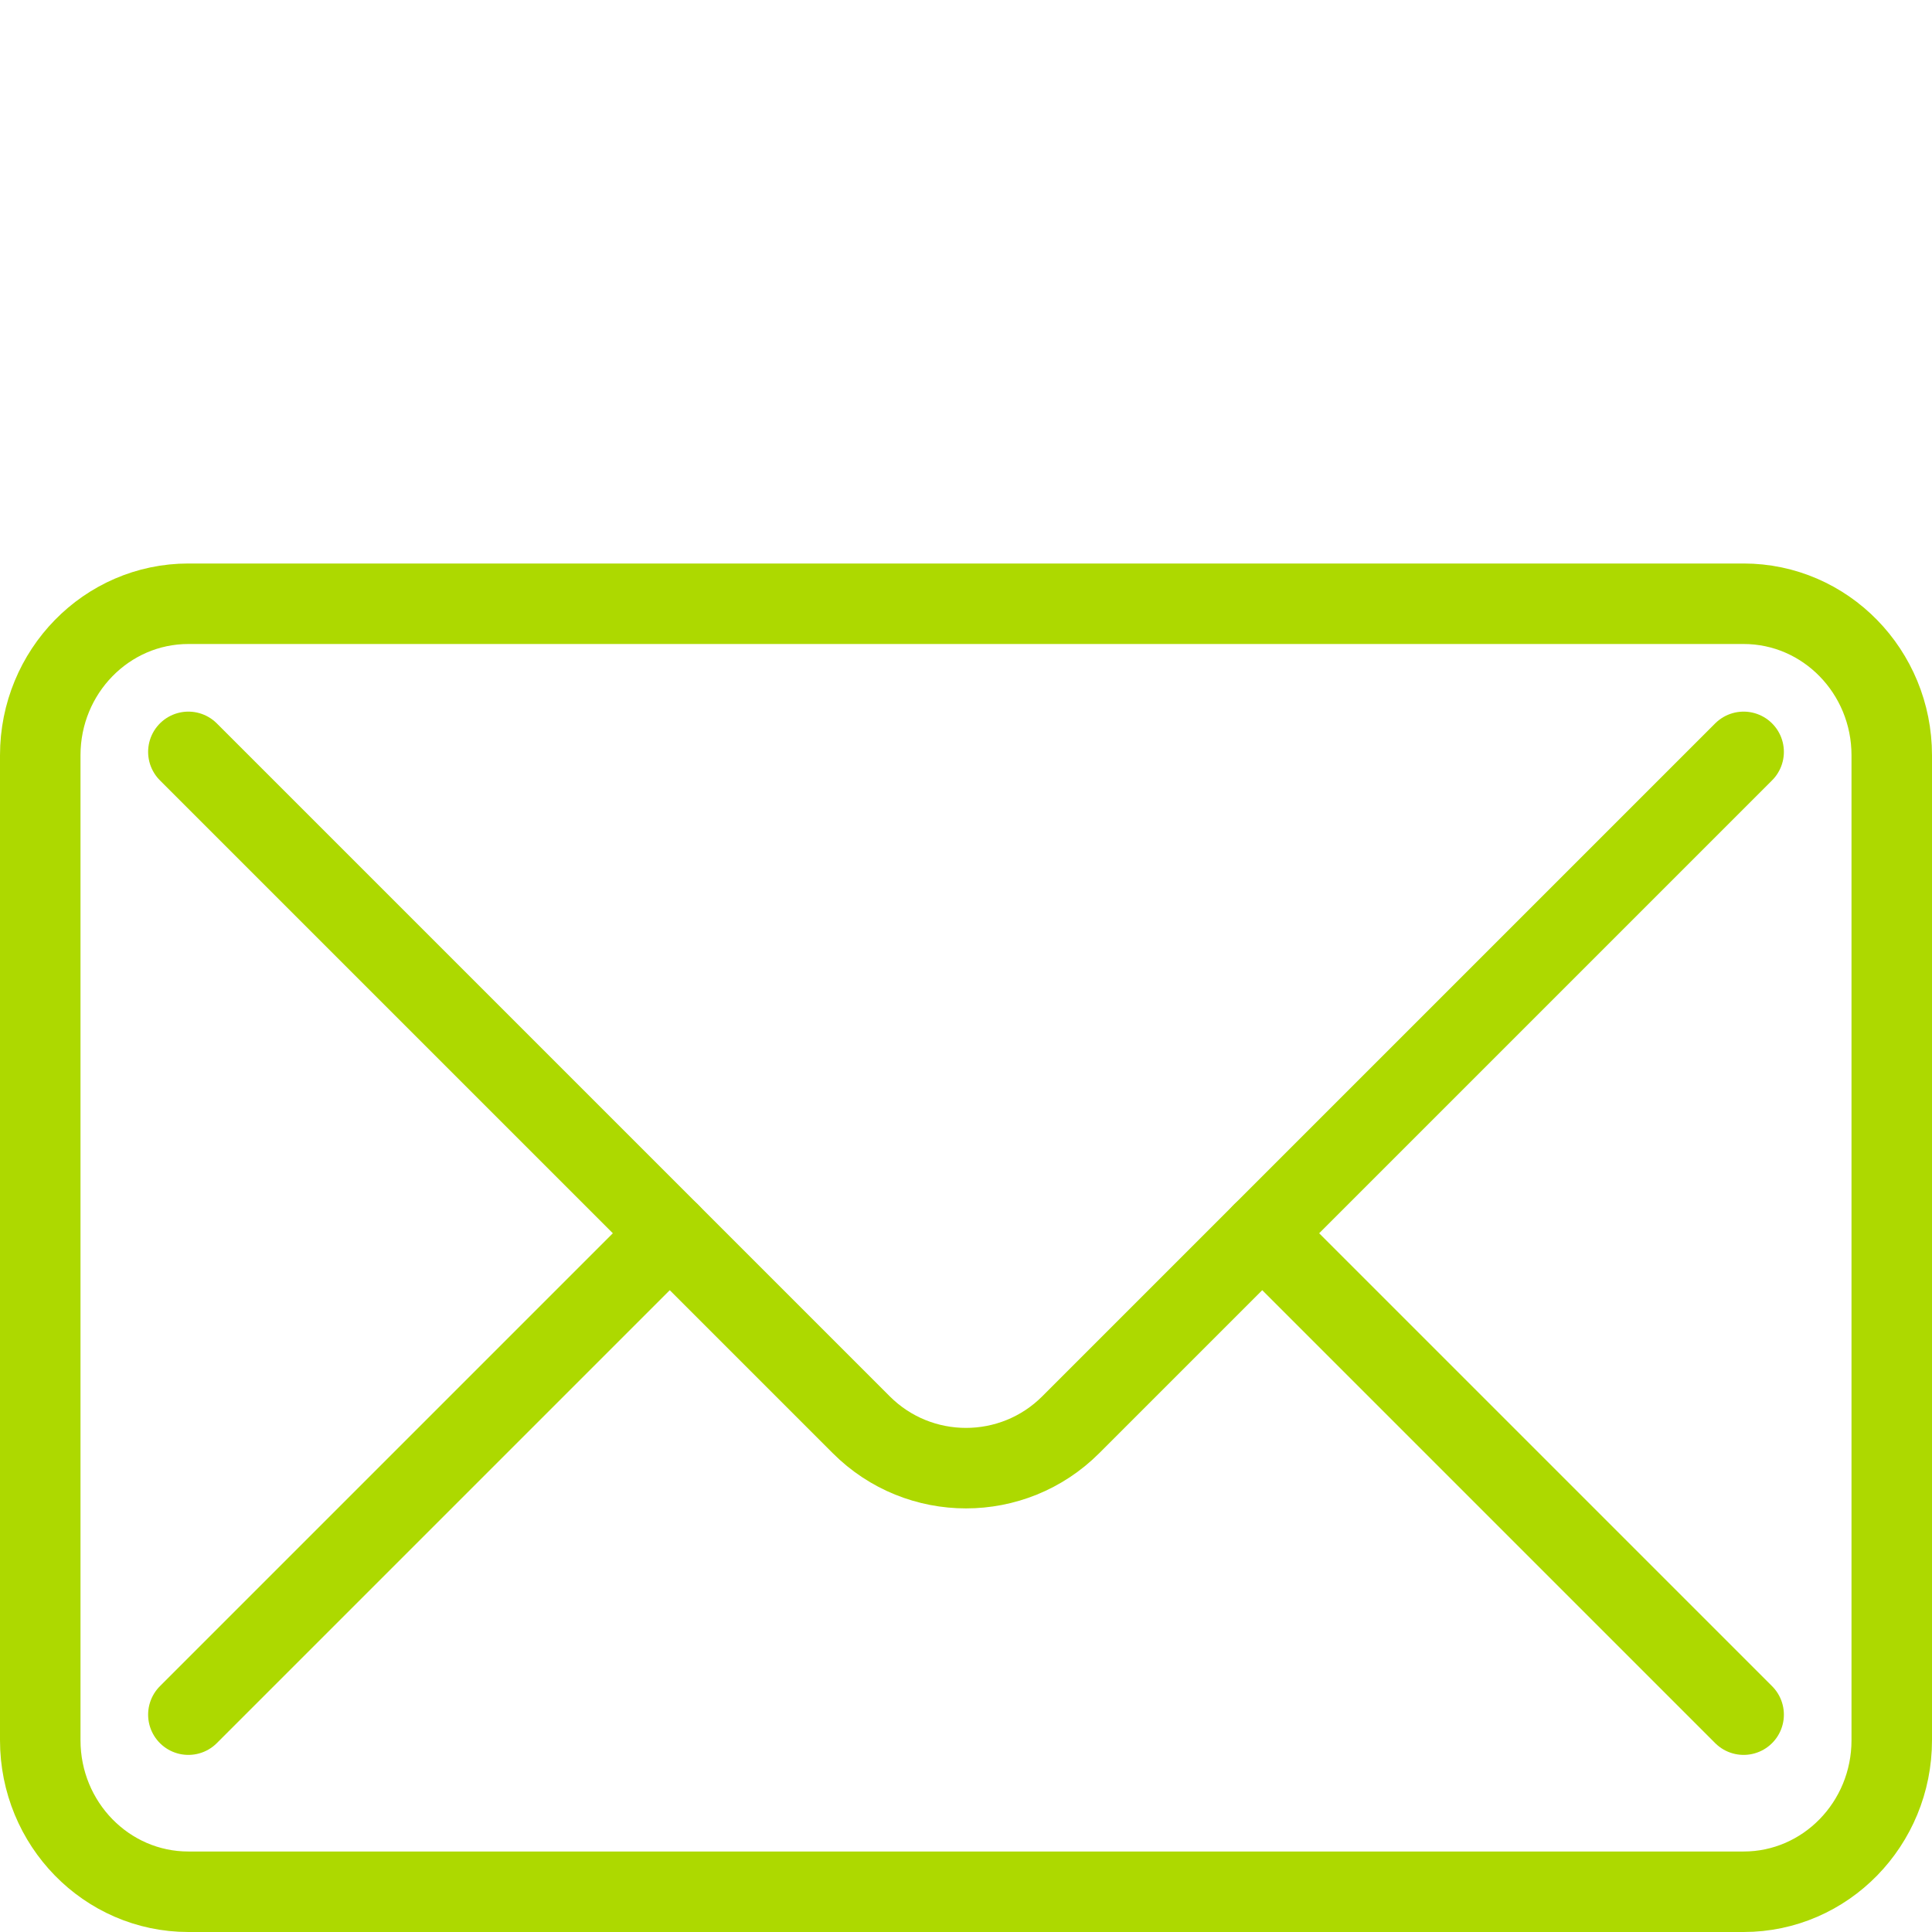
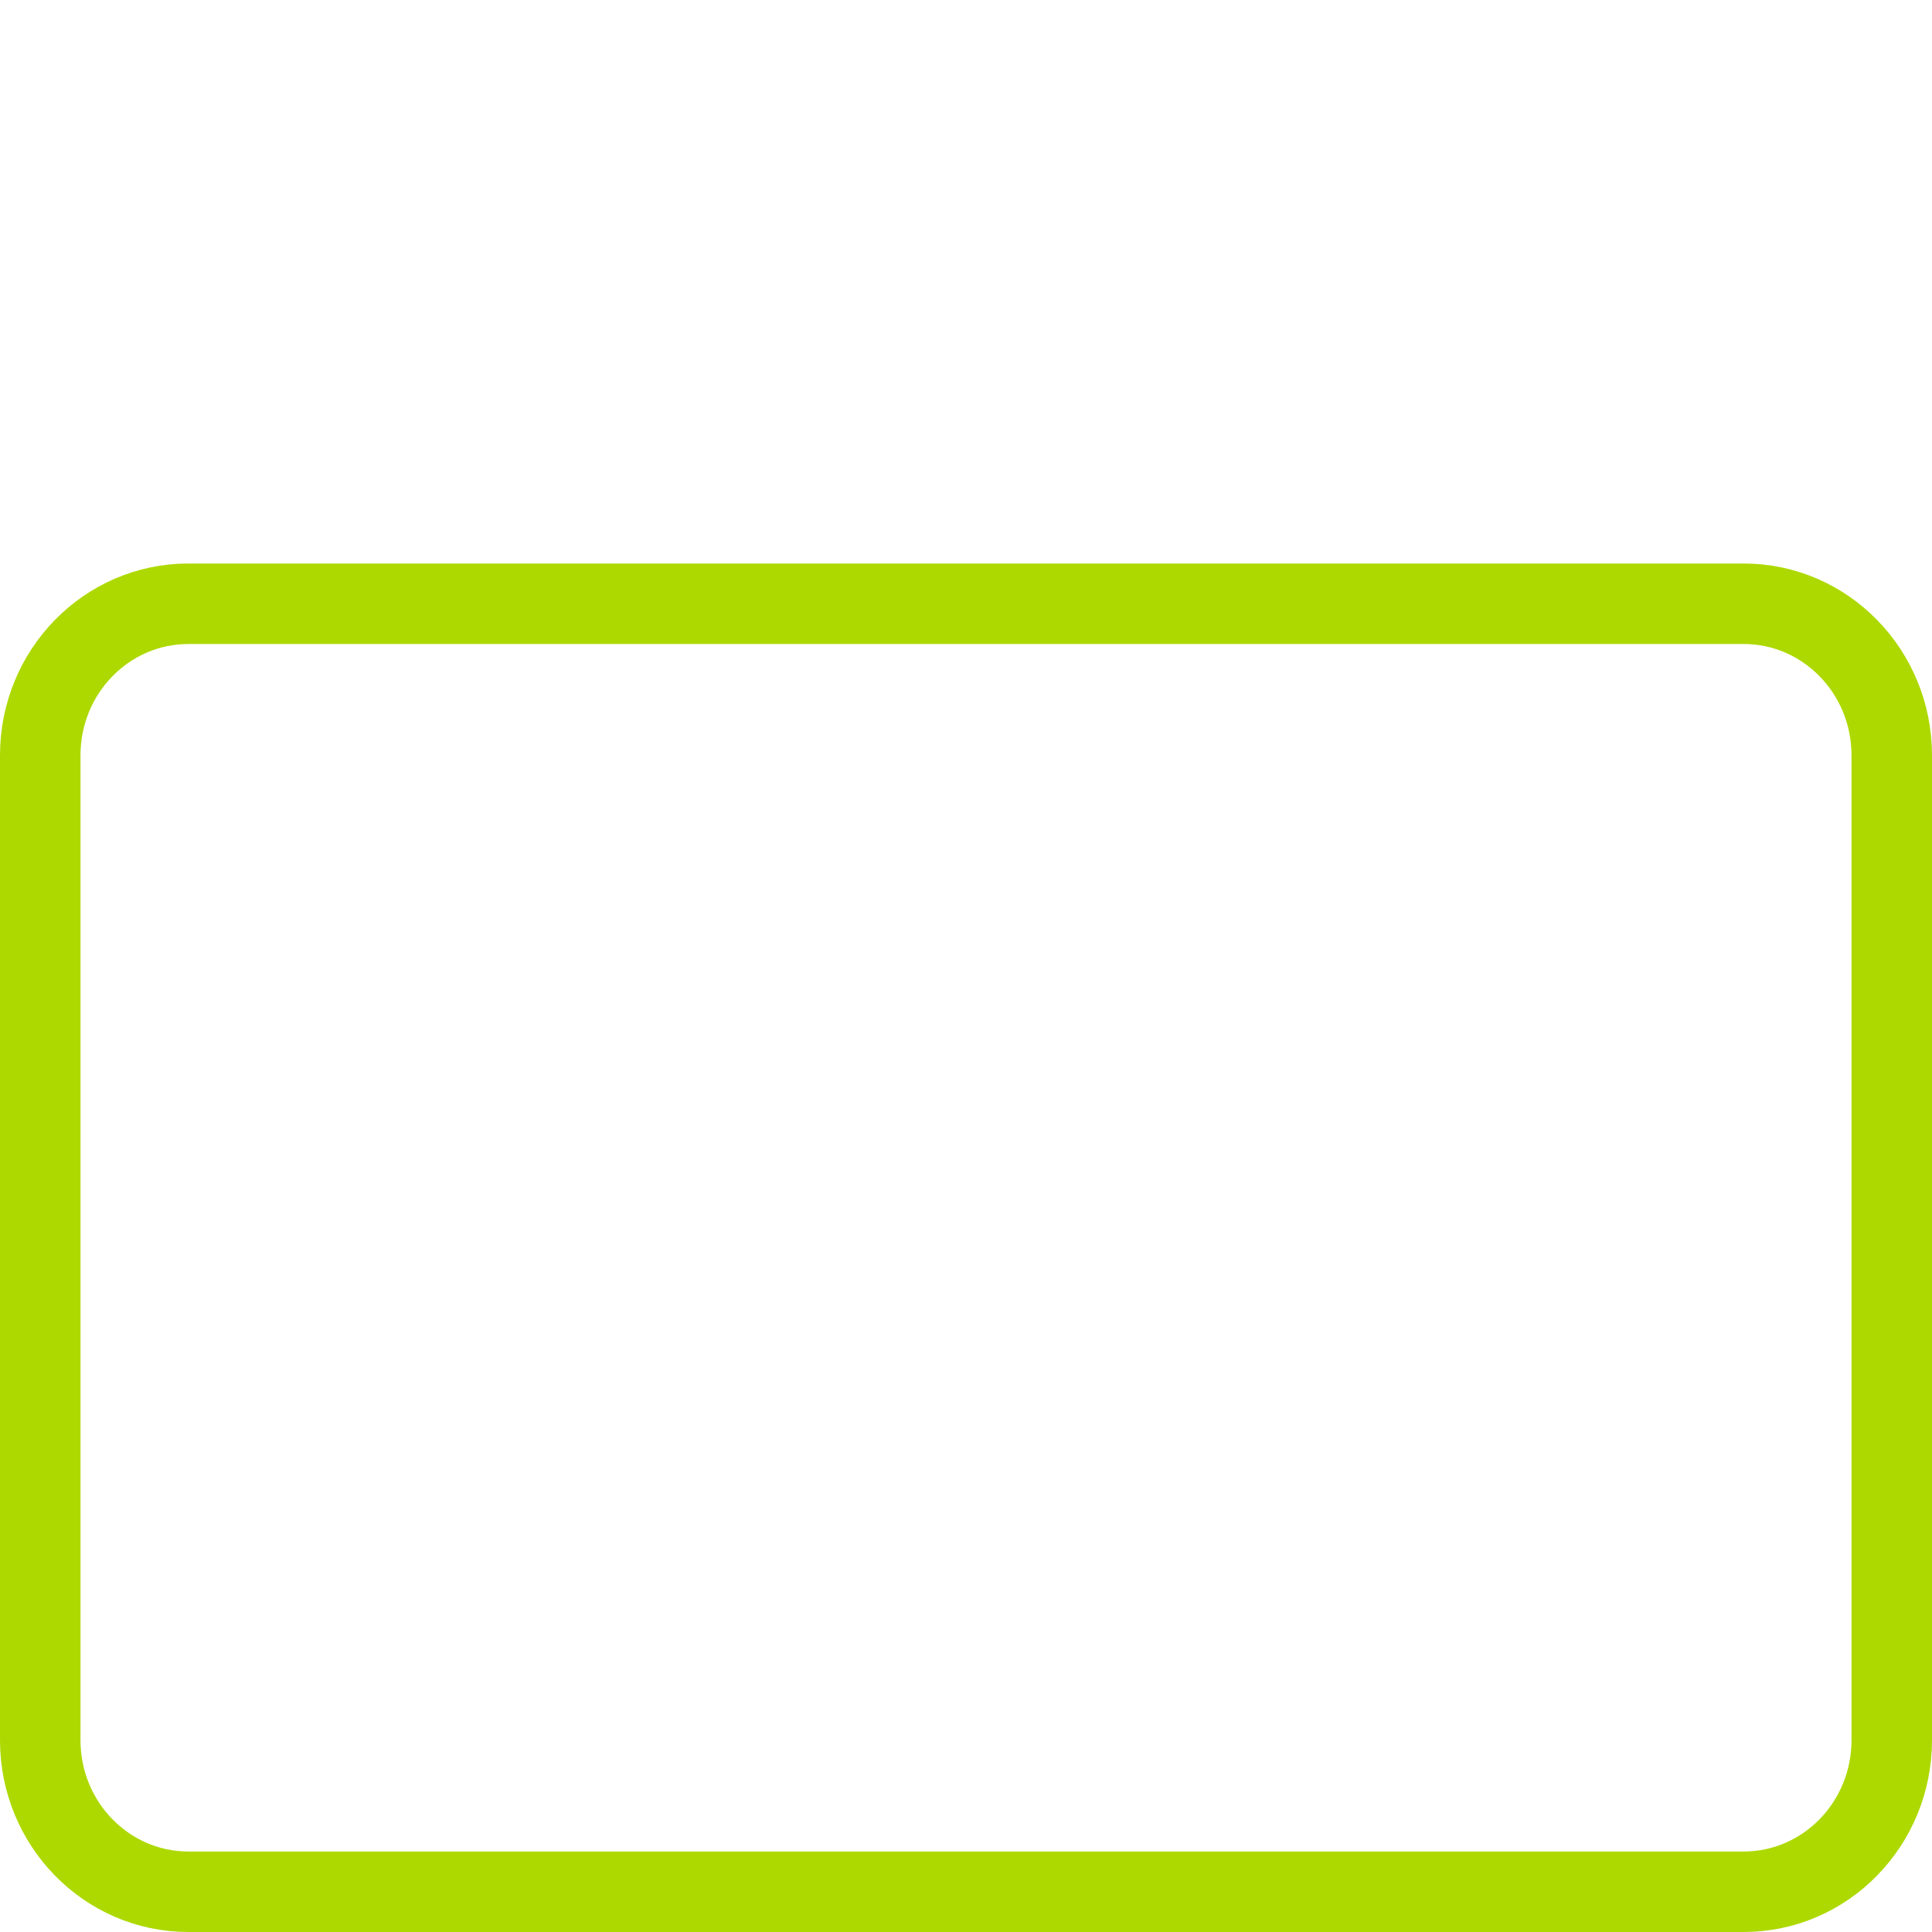
<svg xmlns="http://www.w3.org/2000/svg" viewBox="0 0 48 48" height="48" width="48">
  <g stroke-linejoin="round" stroke-linecap="round" fill-rule="evenodd" fill="none">
    <path d="M43.32,47 L4.68,47 C2.648,47 1,45.314 1,43.235 L1,18.765 C1,16.686 2.648,15 4.68,15 L43.32,15 C45.352,15 47,16.686 47,18.765 L47,43.235 C47,45.314 45.352,47 43.32,47 Z" stroke-width="2" stroke="#ADD900" />
-     <path d="M43.32,18.68 L26.602,35.398 C25.165,36.835 22.835,36.835 21.398,35.398 L4.68,18.68" stroke-width="2" stroke="#ADD900" />
-     <line stroke-width="2" stroke="#ADD900" y2="30.64" y1="42.6" x2="31.36" x1="43.32" />
-     <line stroke-width="2" stroke="#ADD900" y2="42.6" y1="30.64" x2="4.68" x1="16.64" />
  </g>
</svg>